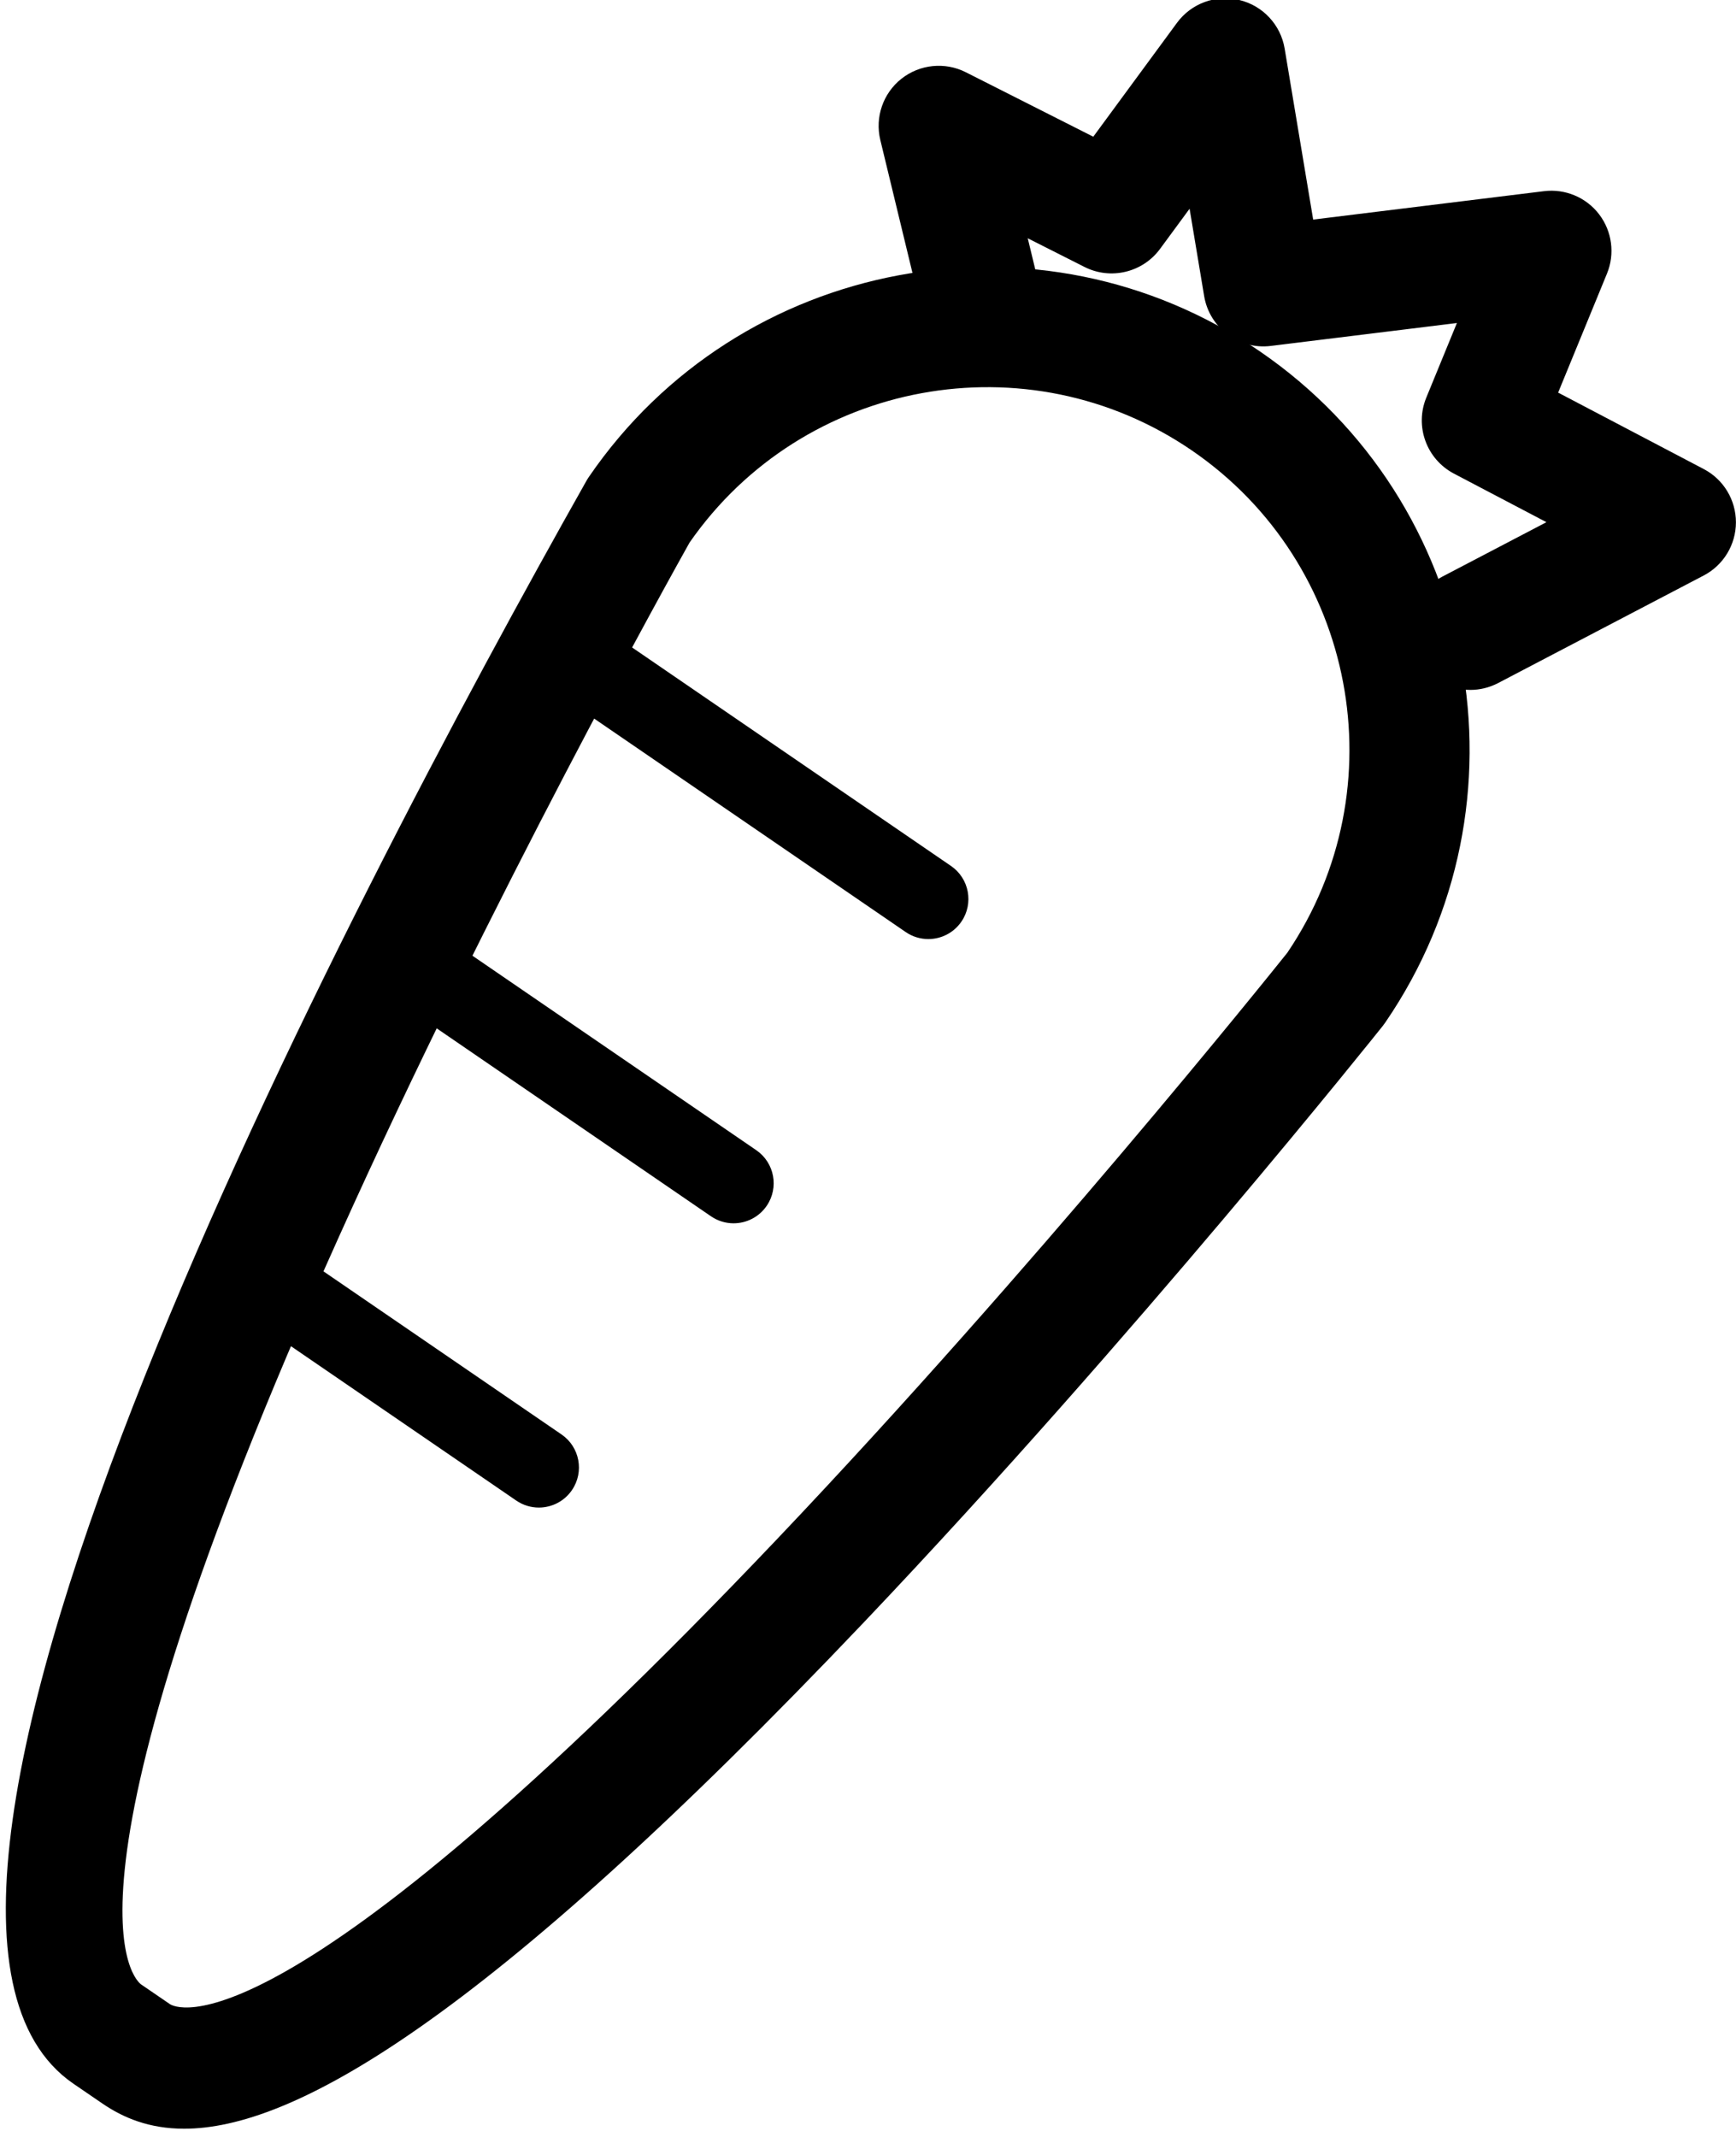
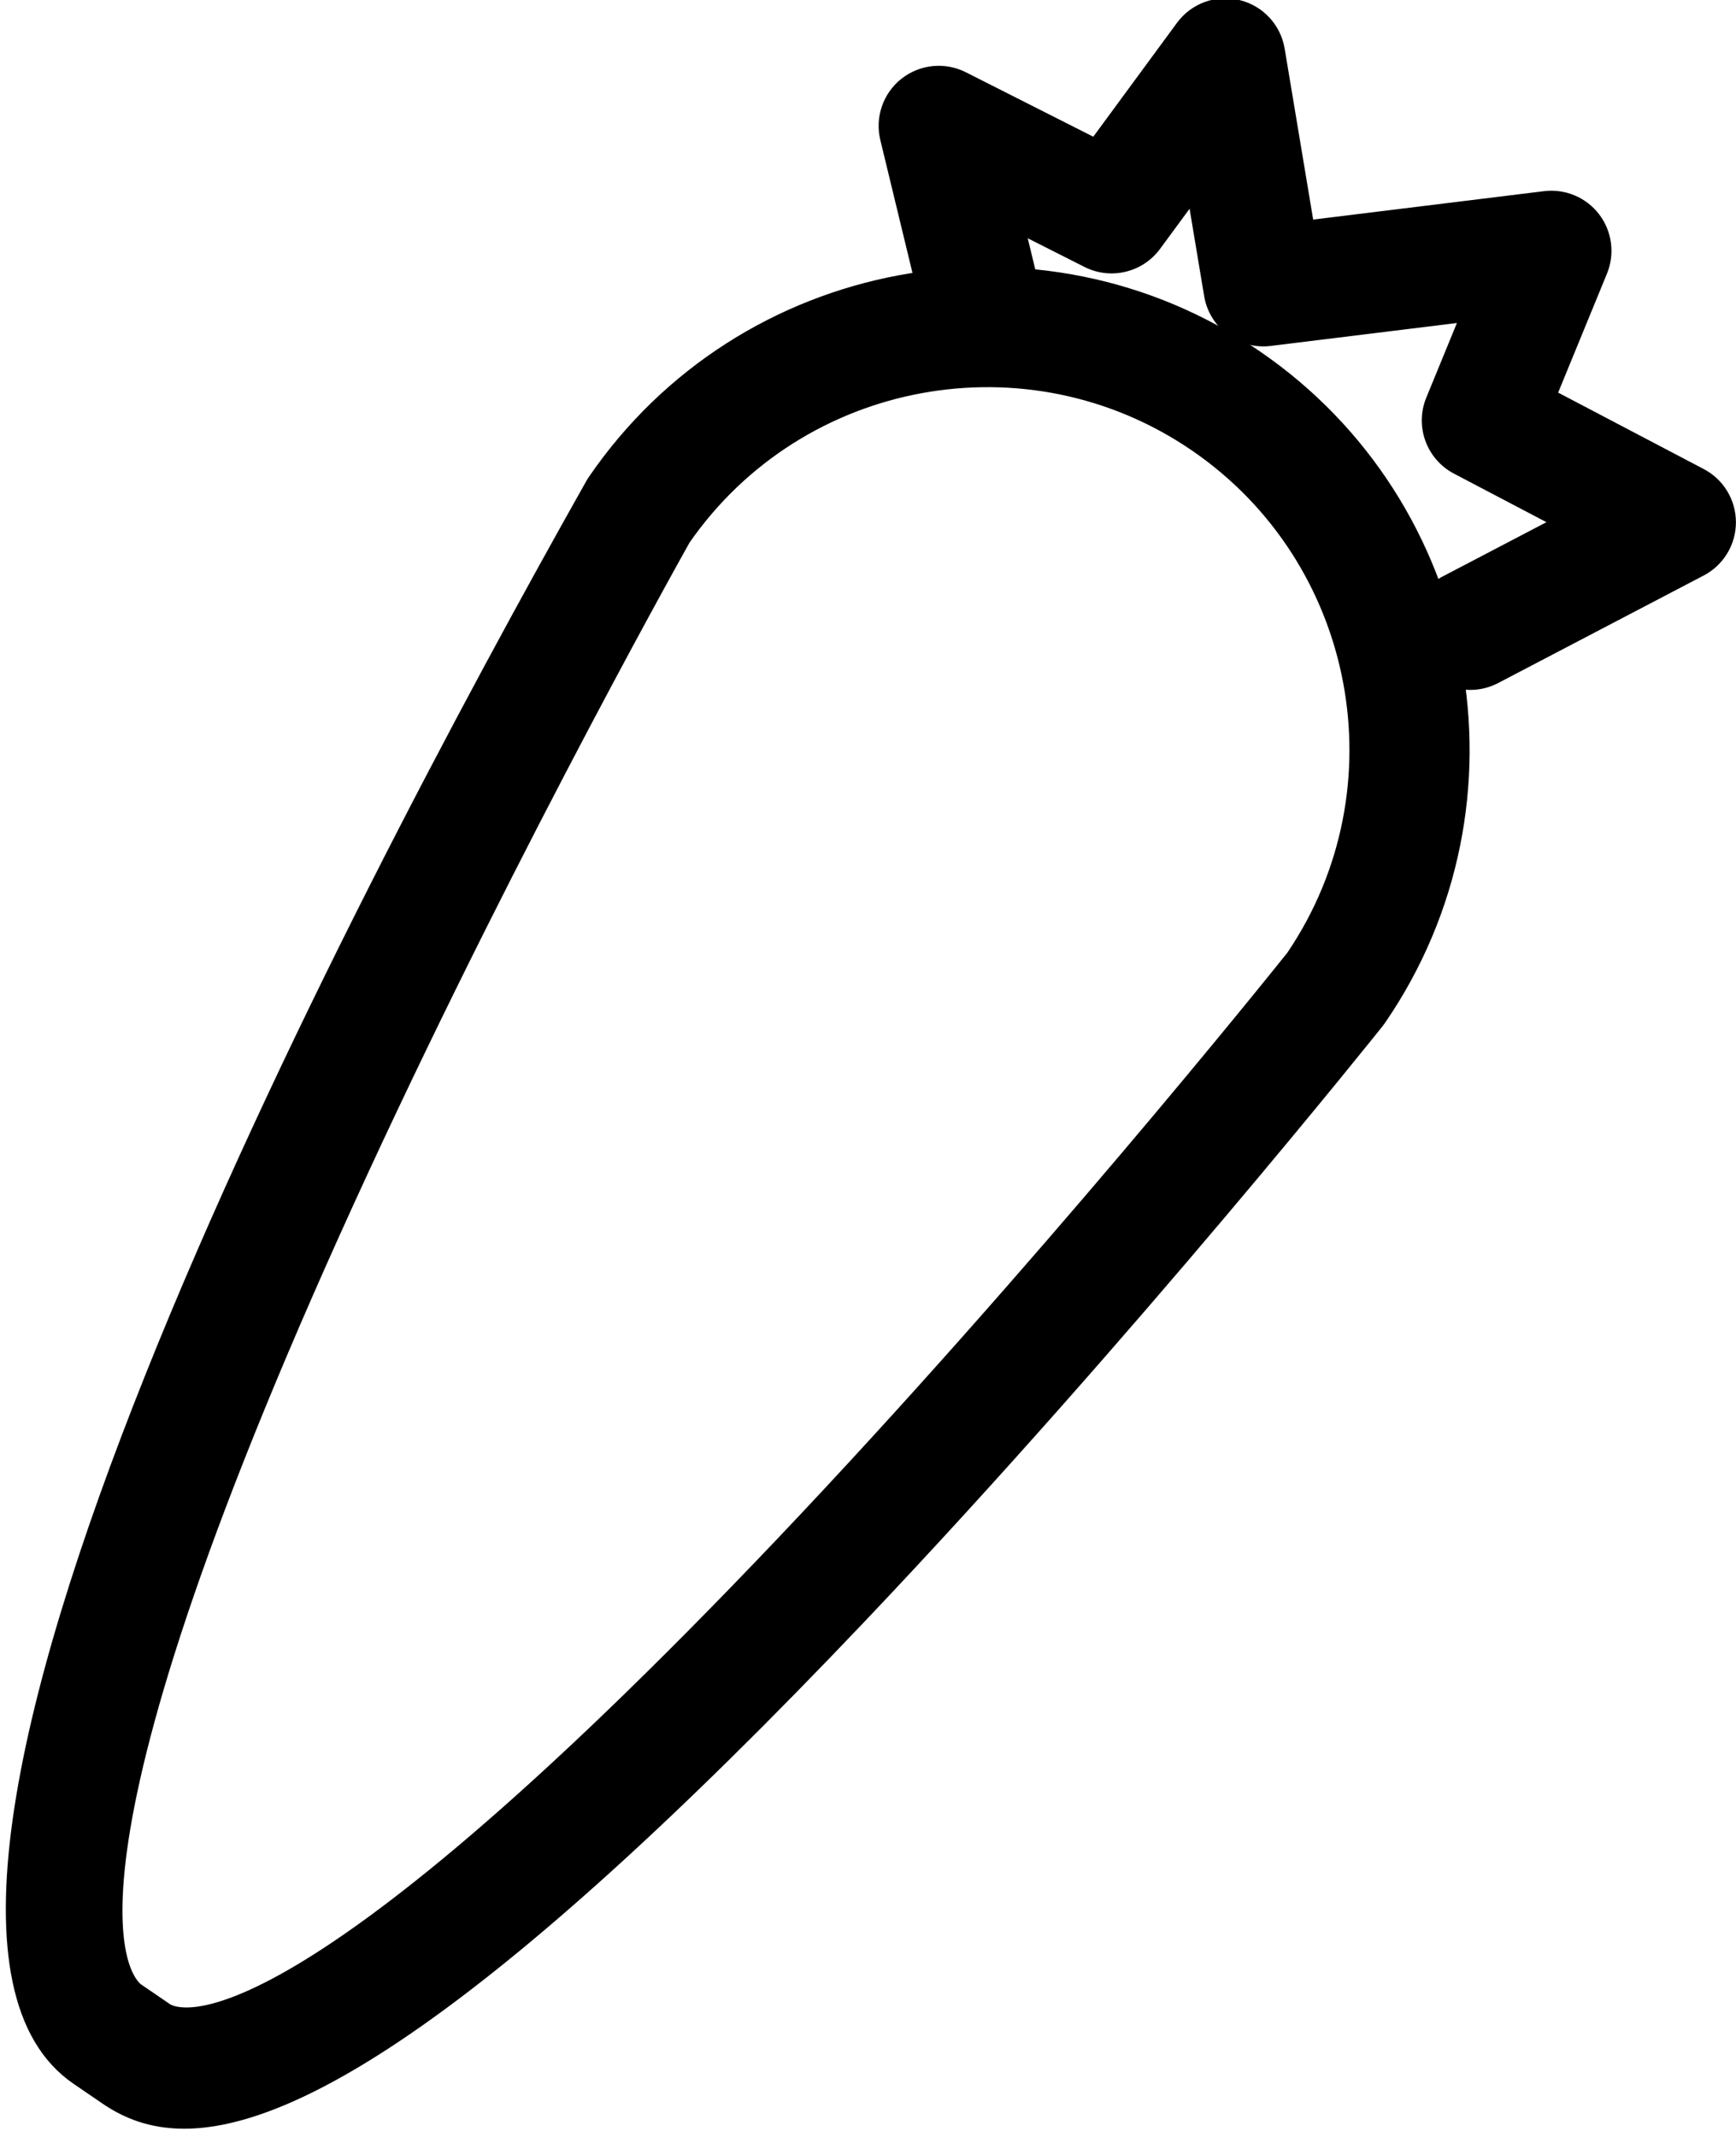
<svg xmlns="http://www.w3.org/2000/svg" baseProfile="tiny" version="1.2" viewBox="0 0 43.335 53.343">
  <g>
    <g id="Layer_1">
      <g>
        <path d="M36.705,17.219c-.541,0-1.062-.293-1.331-.805-.384-.734-.1-1.641.634-2.024l2.595-1.357-2.309-1.212c-.685-.36-.984-1.182-.69-1.897l.764-1.862-4.646.572c-.796.099-1.53-.45-1.663-1.242l-.364-2.182-.738,1.003c-.434.589-1.231.78-1.885.45l-1.417-.716.247,1.021c.195.805-.3,1.616-1.105,1.811-.809.194-1.616-.3-1.811-1.105l-1.011-4.179c-.138-.569.068-1.166.526-1.529.459-.363,1.088-.426,1.608-.163l3.182,1.609,2.089-2.842c.357-.486.97-.711,1.557-.57.586.14,1.032.618,1.131,1.212l.712,4.268,5.764-.709c.526-.065,1.052.155,1.375.579s.397.987.195,1.479l-1.219,2.97,3.635,1.908c.494.259.803.771.803,1.329-0.0.558-.311,1.07-.805,1.328l-5.131,2.684c-.222.116-.46.171-.694.171Z" />
        <path d="M4.597,53.13c-.871,0-1.52-.271-2.05-.635l-.715-.489c-6.347-4.348,6.838-29.418,12.801-39.995.021-.038.044-.075.069-.111,3.753-5.48,11.267-6.885,16.748-3.13,5.48,3.755,6.885,11.268,3.131,16.749-.02.029-.041.058-.063.086-.061.077-6.183,7.756-12.925,14.856-9.633,10.144-14.341,12.669-16.996,12.669ZM17.213,13.542c-.429.765-4.951,8.88-8.755,17.332C.963,47.524,3.418,49.457,3.526,49.531l.715.489c0,0,0.0 0.0 0.0 0.0.104.07,2.646,1.564,15.164-11.614,6.395-6.732,12.232-14.004,12.73-14.627,2.782-4.112,1.72-9.725-2.381-12.535-4.1-2.808-9.71-1.774-12.541,2.298Z" />
-         <path d="M23.173,23.438c-.195,0-.392-.057-.564-.175l-8.437-5.78c-.456-.312-.572-.935-.26-1.39.313-.456.937-.571,1.39-.26l8.437,5.78c.456.312.572.935.26,1.39-.194.283-.507.435-.826.435Z" />
-         <path d="M18.312,30.532c-.195,0-.392-.057-.564-.175l-7.669-5.254c-.456-.312-.572-.935-.26-1.39.313-.456.936-.571,1.39-.26l7.669,5.254c.456.312.572.935.26,1.39-.194.283-.507.435-.826.435Z" />
-         <path d="M13.451,37.627c-.195,0-.392-.057-.564-.175l-6.903-4.729c-.456-.312-.572-.935-.26-1.39.312-.456.936-.571,1.39-.26l6.903,4.729c.456.312.572.935.26,1.39-.194.283-.507.435-.826.435Z" />
      </g>
    </g>
  </g>
</svg>